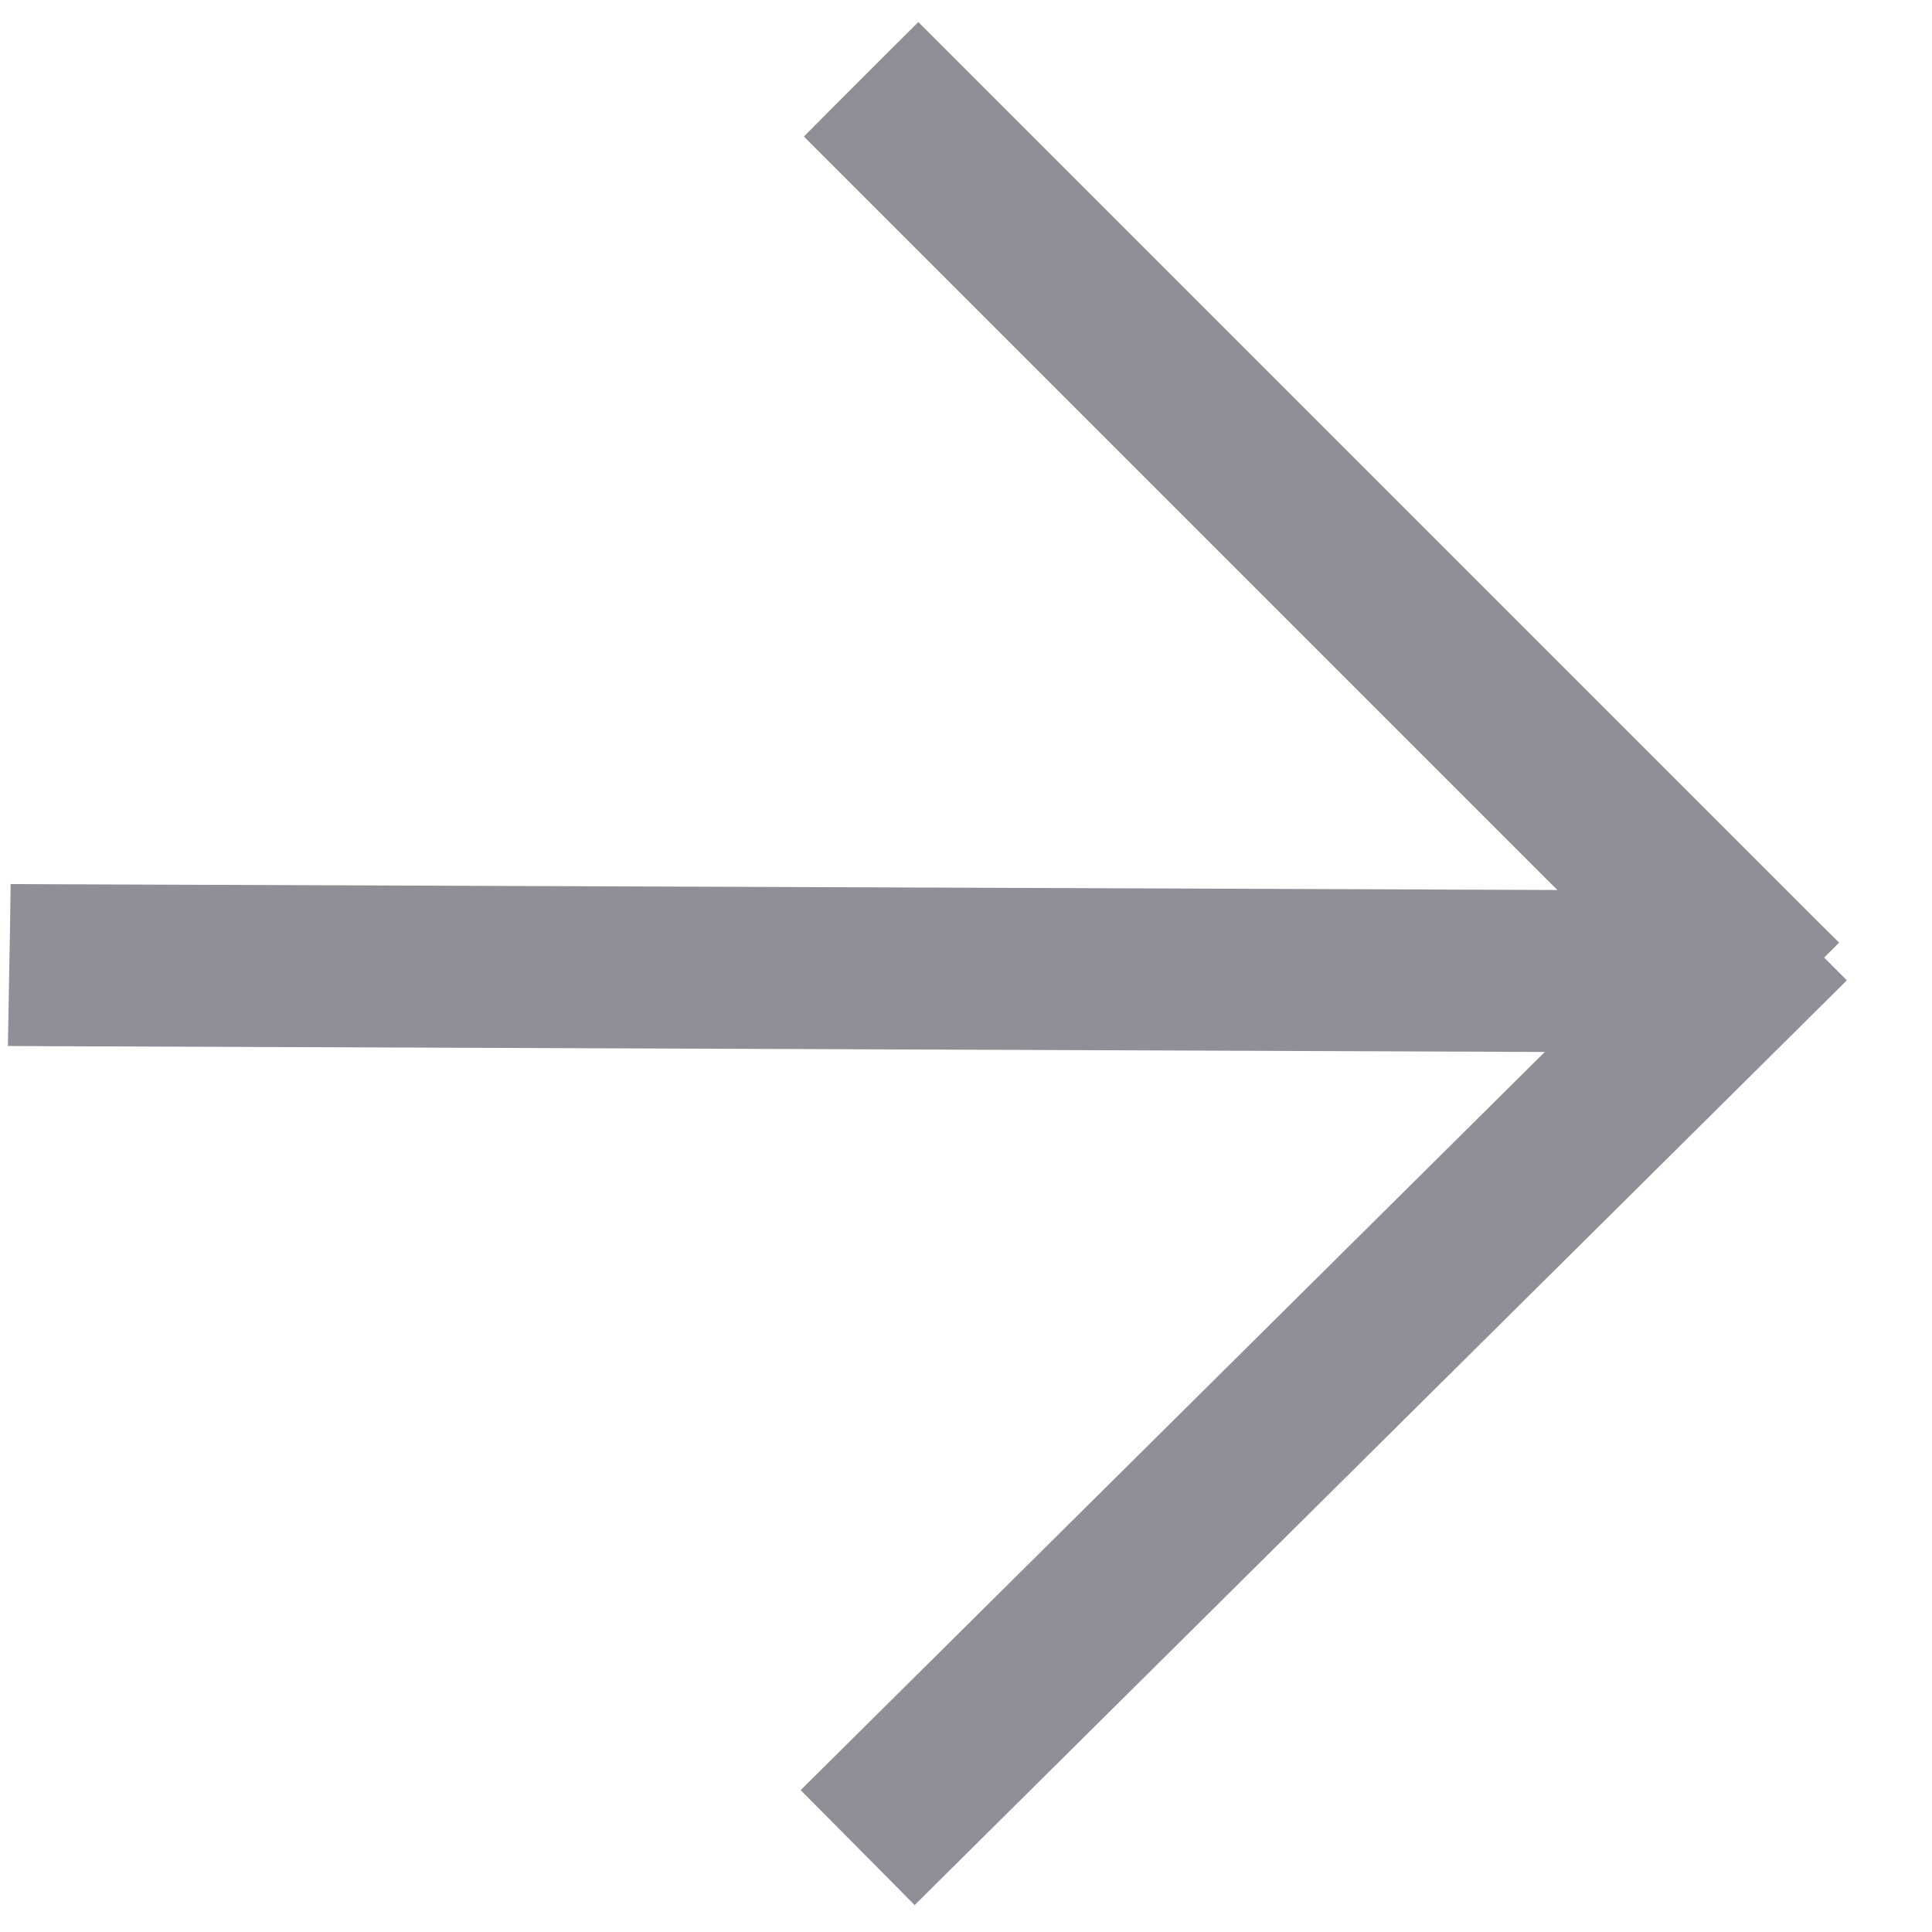
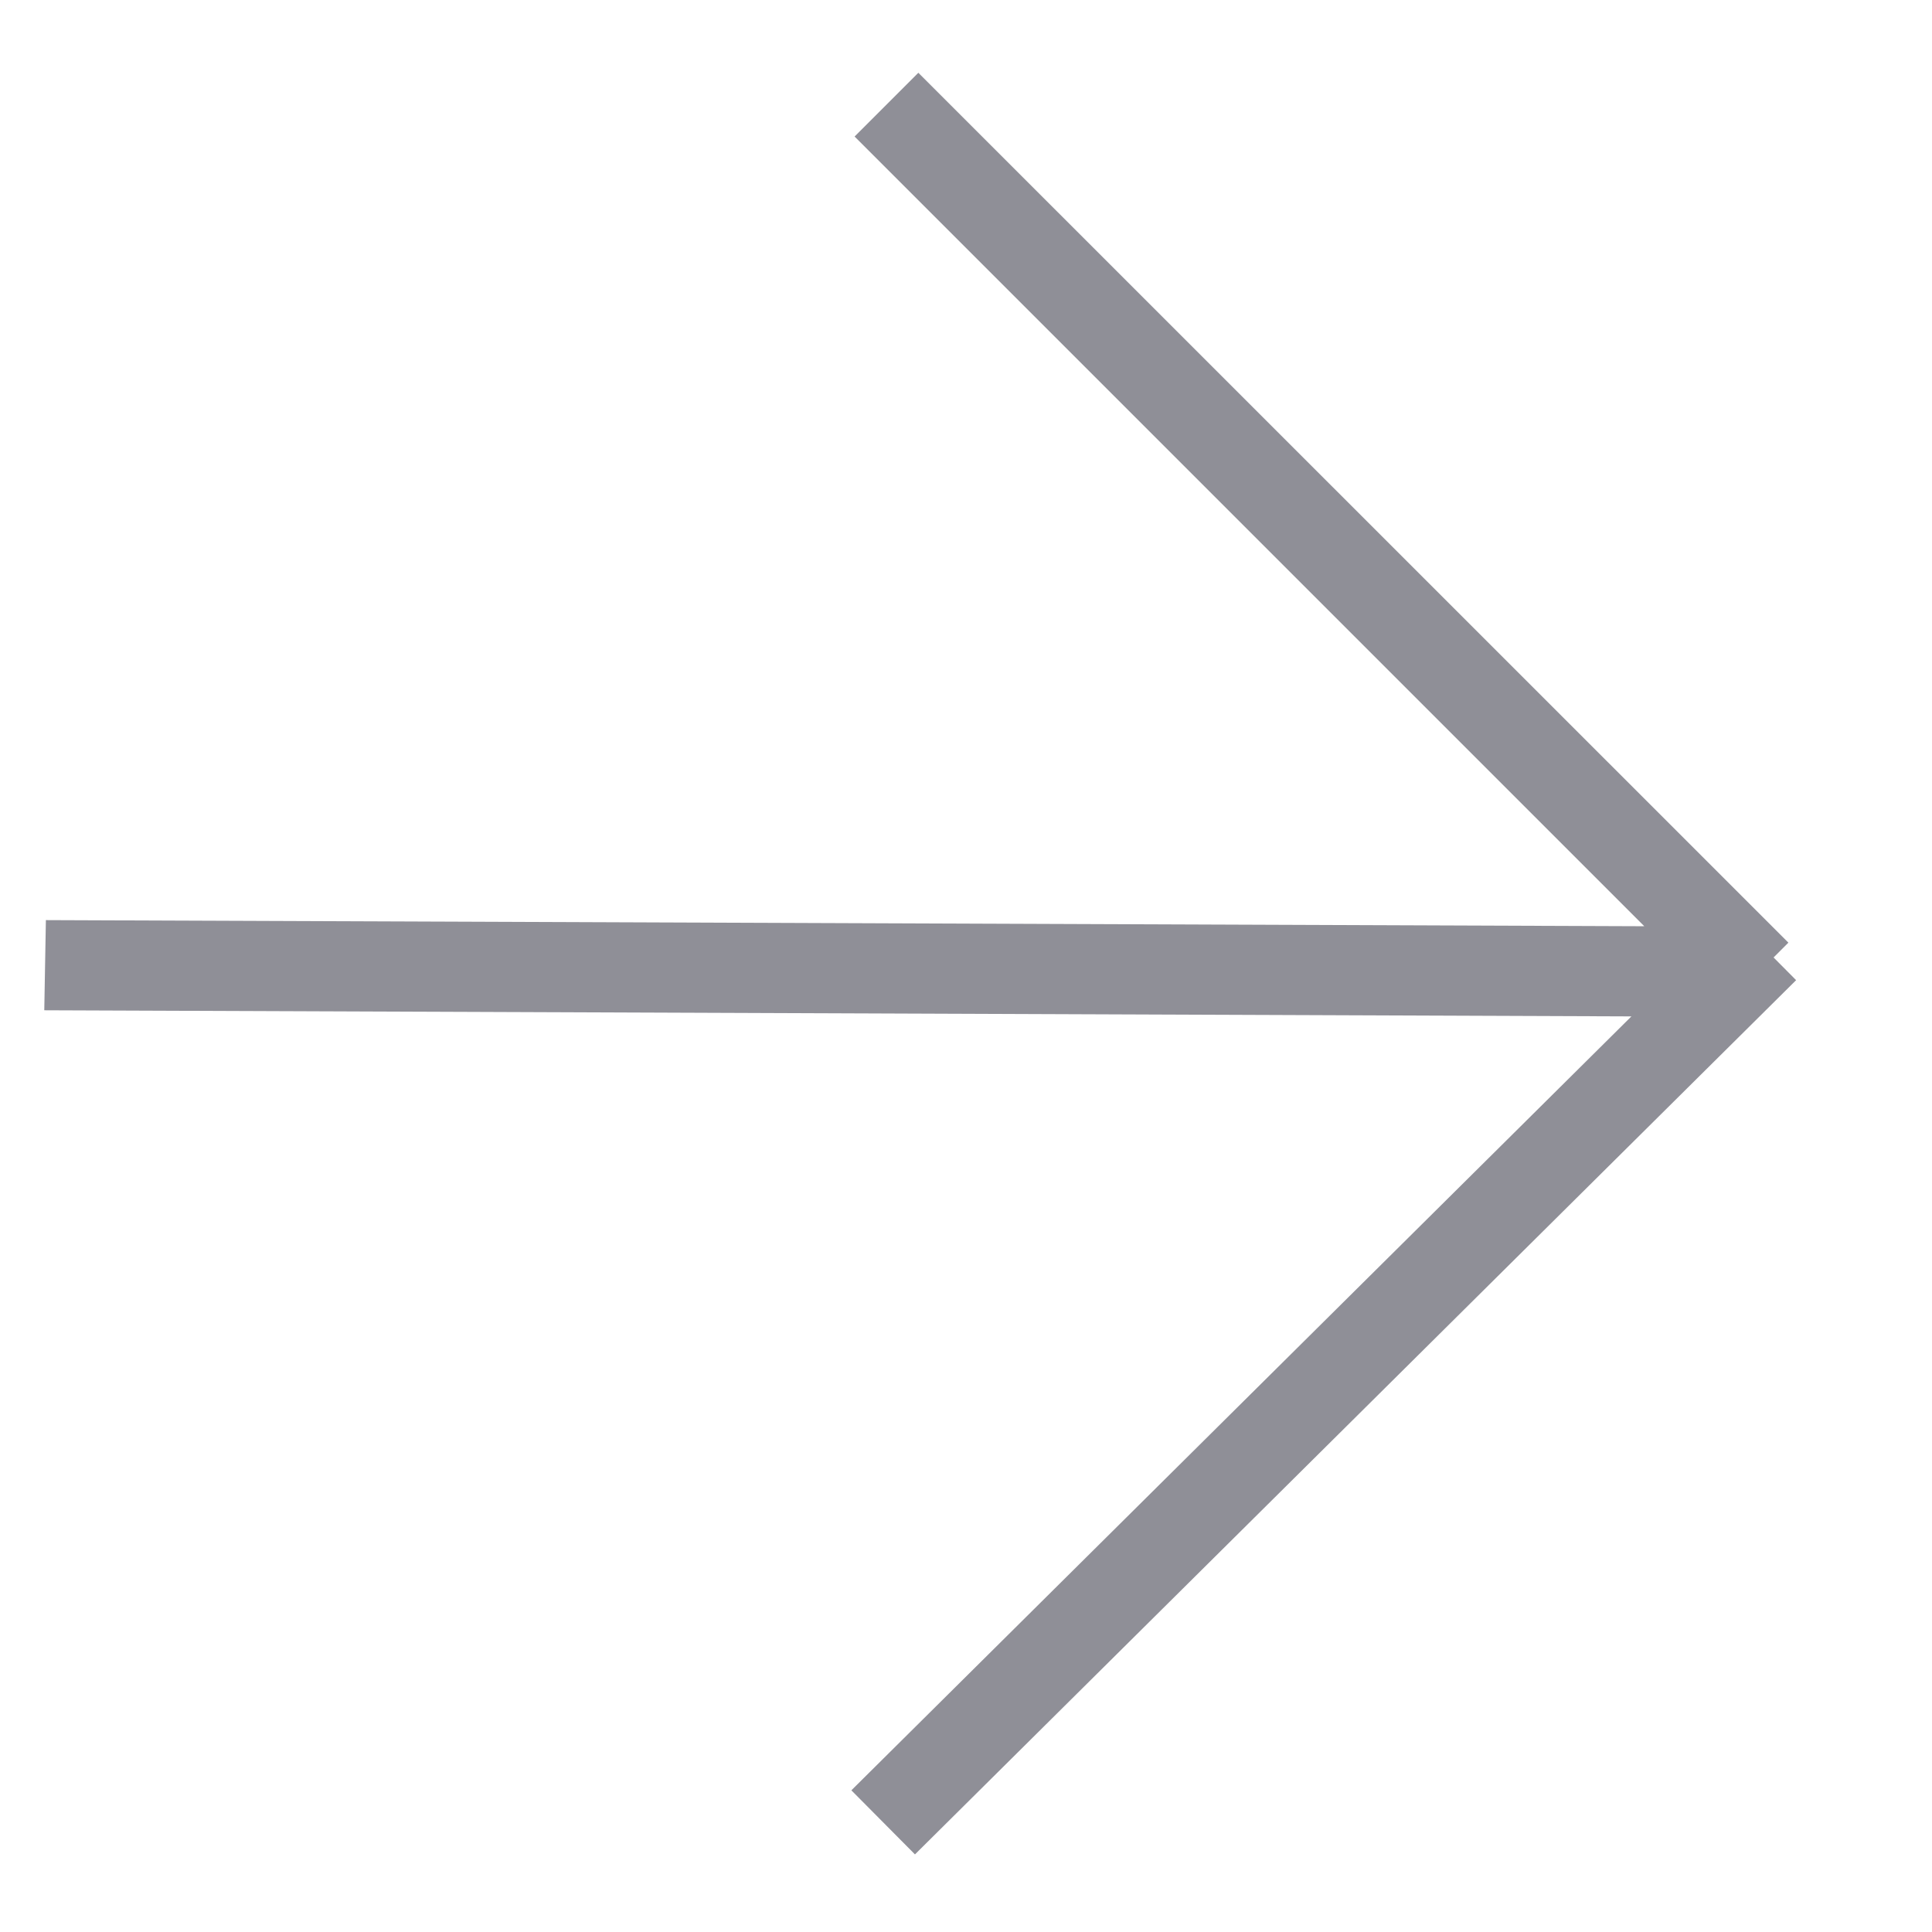
<svg xmlns="http://www.w3.org/2000/svg" width="12" height="12" viewBox="0 0 12 12" fill="none">
  <path fill-rule="evenodd" clip-rule="evenodd" d="M5.288 11.12L10.133 6.313L0.275 6.275L0.285 5.715L10.213 5.753L5.308 0.848L5.704 0.452L11.108 5.855L11.016 5.947L11.156 6.088L5.683 11.518L5.288 11.12Z" fill="#8F8F97" />
-   <path d="M10.133 6.313L10.134 6.09L10.672 6.092L10.29 6.471L10.133 6.313ZM5.288 11.12L5.13 11.277L4.973 11.119L5.131 10.962L5.288 11.12ZM0.275 6.275L0.274 6.498L0.049 6.497L0.053 6.271L0.275 6.275ZM0.285 5.715L0.063 5.711L0.066 5.491L0.286 5.492L0.285 5.715ZM10.213 5.753L10.37 5.595L10.752 5.977L10.212 5.975L10.213 5.753ZM5.308 0.848L5.15 1.005L4.993 0.848L5.15 0.69L5.308 0.848ZM5.704 0.452L5.546 0.294L5.704 0.137L5.861 0.294L5.704 0.452ZM11.108 5.855L11.265 5.698L11.423 5.855L11.265 6.013L11.108 5.855ZM11.016 5.947L10.858 6.104L10.702 5.946L10.859 5.79L11.016 5.947ZM11.156 6.088L11.314 5.931L11.471 6.089L11.313 6.246L11.156 6.088ZM5.683 11.518L5.839 11.676L5.681 11.833L5.525 11.675L5.683 11.518ZM10.29 6.471L5.445 11.278L5.131 10.962L9.977 6.155L10.29 6.471ZM0.276 6.053L10.134 6.09L10.133 6.536L0.274 6.498L0.276 6.053ZM0.508 5.719L0.498 6.279L0.053 6.271L0.063 5.711L0.508 5.719ZM10.212 5.975L0.284 5.938L0.286 5.492L10.213 5.53L10.212 5.975ZM5.465 0.69L10.37 5.595L10.055 5.91L5.15 1.005L5.465 0.69ZM5.861 0.609L5.465 1.005L5.15 0.69L5.546 0.294L5.861 0.609ZM10.95 6.013L5.546 0.609L5.861 0.294L11.265 5.698L10.95 6.013ZM10.859 5.79L10.95 5.698L11.265 6.013L11.174 6.104L10.859 5.79ZM10.998 6.245L10.858 6.104L11.174 5.79L11.314 5.931L10.998 6.245ZM5.526 11.36L10.999 5.93L11.313 6.246L5.839 11.676L5.526 11.36ZM5.446 10.963L5.841 11.361L5.525 11.675L5.13 11.277L5.446 10.963Z" fill="#8F8F97" />
</svg>